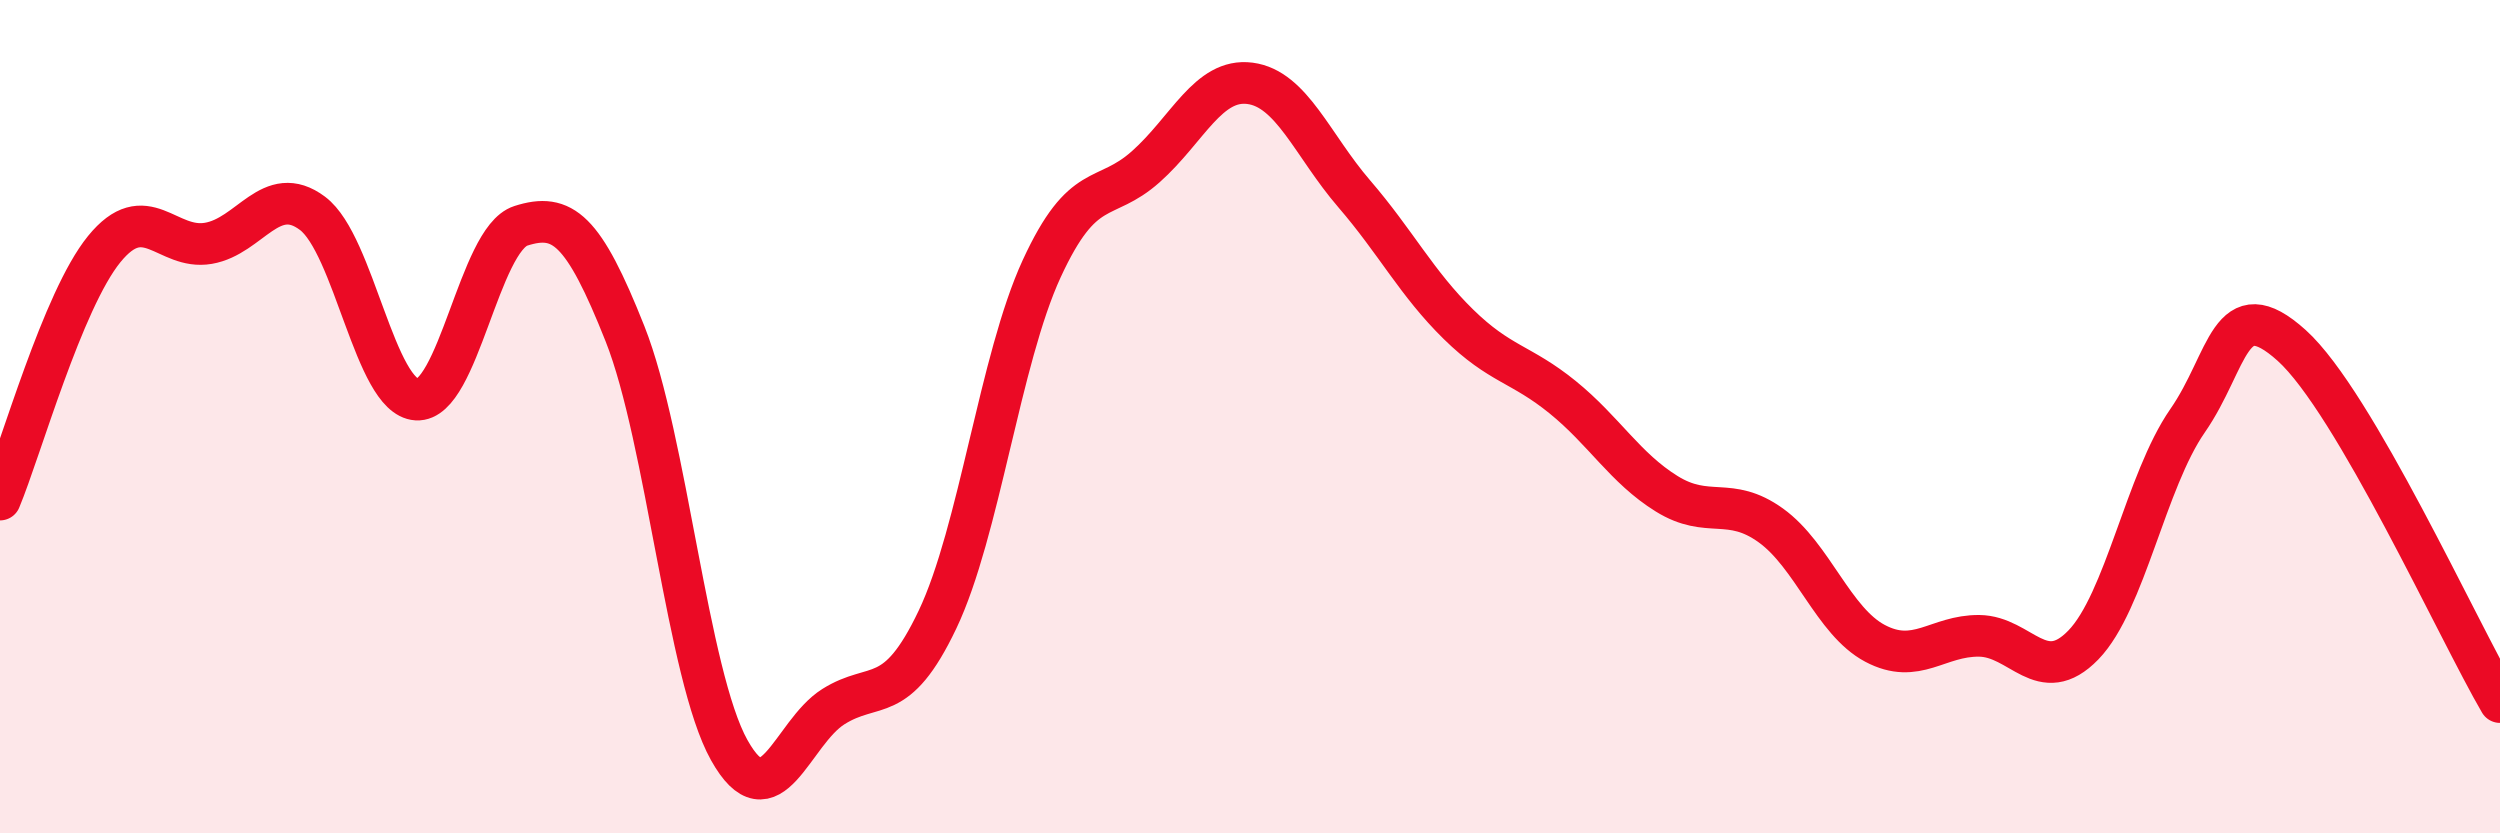
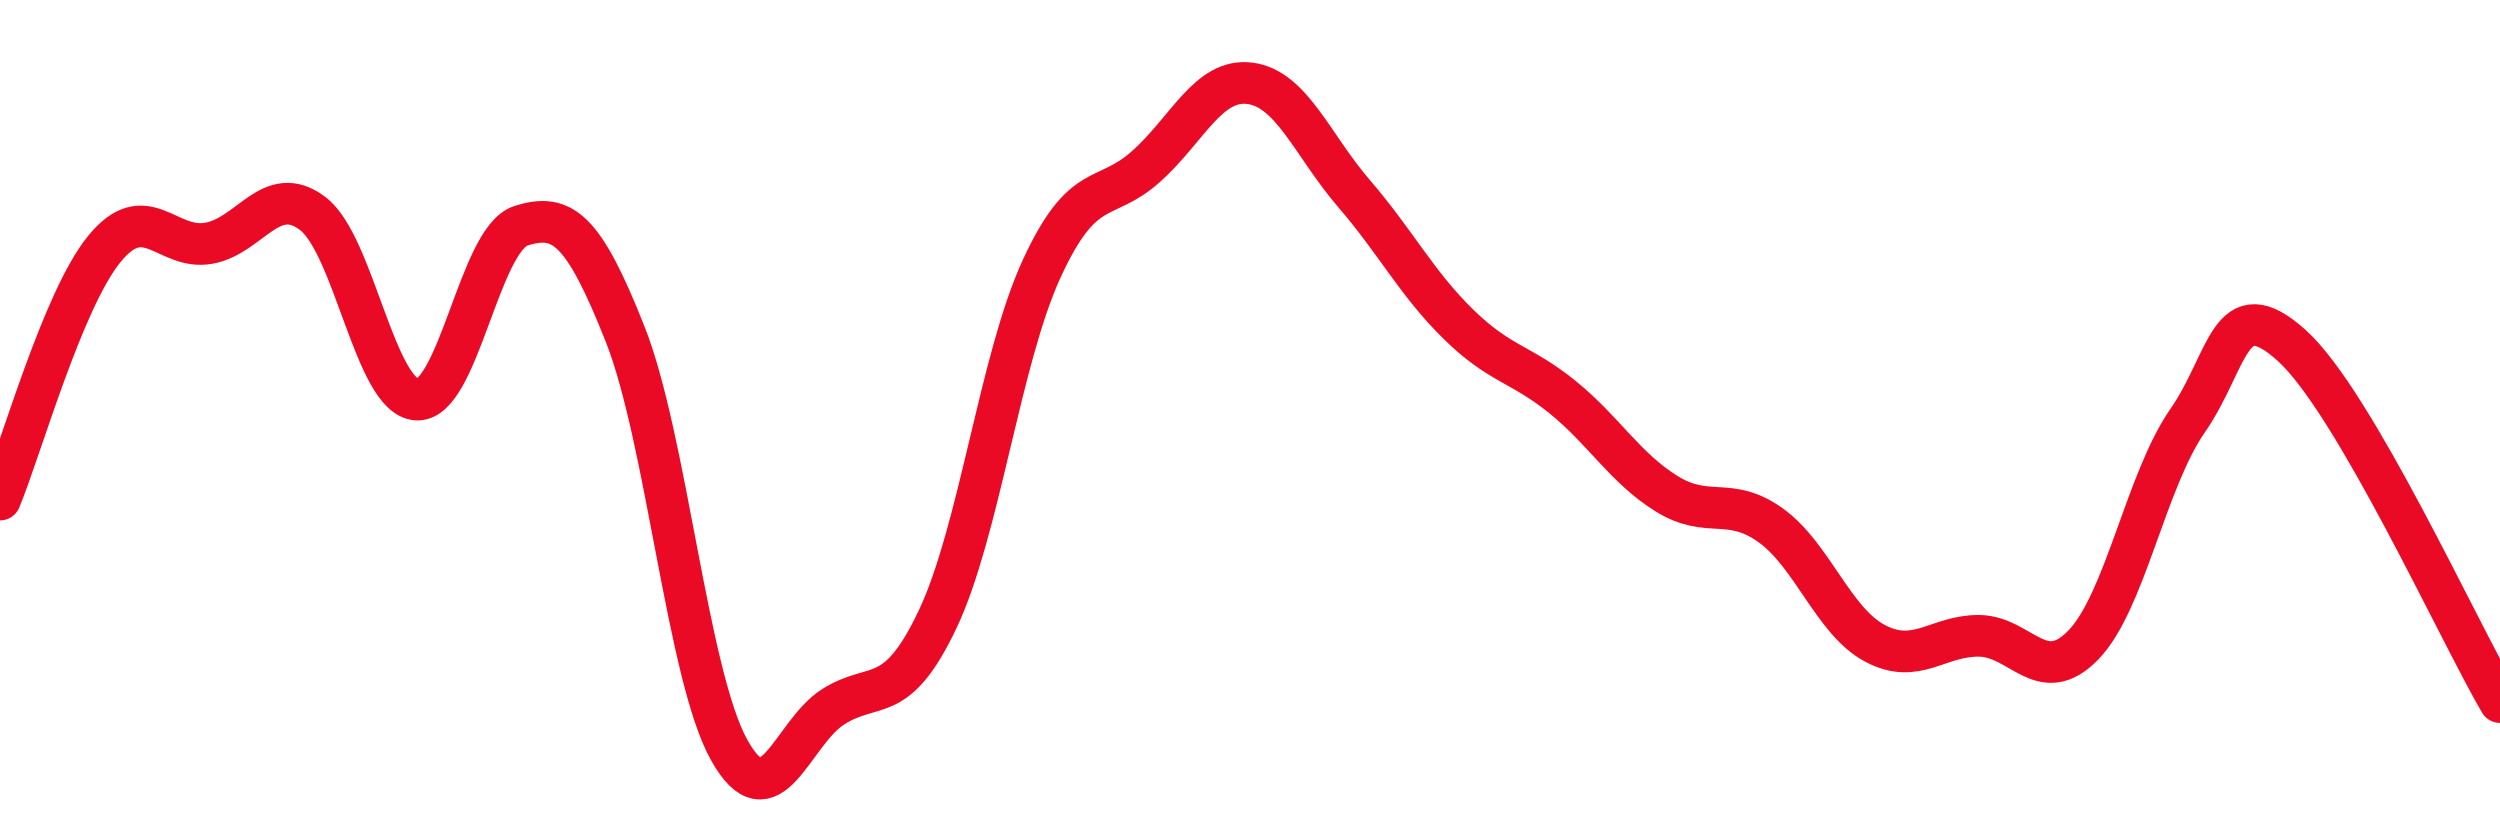
<svg xmlns="http://www.w3.org/2000/svg" width="60" height="20" viewBox="0 0 60 20">
-   <path d="M 0,11.99 C 0.5,10.79 1.5,7.21 2.5,5.98 C 3.5,4.75 4,6.01 5,5.84 C 6,5.67 6.5,4.37 7.5,5.12 C 8.5,5.87 9,9.53 10,9.59 C 11,9.65 11.5,5.74 12.5,5.42 C 13.5,5.1 14,5.49 15,8.01 C 16,10.53 16.5,16.21 17.5,18 C 18.5,19.79 19,17.59 20,16.96 C 21,16.33 21.5,16.97 22.5,14.87 C 23.5,12.77 24,8.62 25,6.45 C 26,4.28 26.5,4.89 27.5,4 C 28.5,3.11 29,1.87 30,2 C 31,2.13 31.5,3.49 32.5,4.65 C 33.5,5.81 34,6.8 35,7.78 C 36,8.76 36.5,8.72 37.5,9.53 C 38.5,10.34 39,11.23 40,11.85 C 41,12.47 41.5,11.89 42.5,12.61 C 43.5,13.33 44,14.91 45,15.44 C 46,15.97 46.5,15.25 47.5,15.26 C 48.5,15.27 49,16.51 50,15.48 C 51,14.45 51.5,11.54 52.5,10.1 C 53.5,8.66 53.5,6.94 55,8.29 C 56.5,9.64 59,15.14 60,16.85L60 20L0 20Z" fill="#EB0A25" opacity="0.1" stroke-linecap="round" stroke-linejoin="round" />
  <path d="M 0,11.99 C 0.5,10.79 1.5,7.21 2.5,5.98 C 3.5,4.75 4,6.01 5,5.84 C 6,5.67 6.5,4.37 7.5,5.12 C 8.5,5.87 9,9.53 10,9.59 C 11,9.65 11.5,5.74 12.5,5.42 C 13.5,5.1 14,5.49 15,8.01 C 16,10.53 16.5,16.21 17.5,18 C 18.5,19.79 19,17.59 20,16.96 C 21,16.33 21.5,16.97 22.5,14.87 C 23.5,12.77 24,8.62 25,6.45 C 26,4.28 26.5,4.89 27.5,4 C 28.5,3.11 29,1.87 30,2 C 31,2.13 31.5,3.49 32.5,4.65 C 33.5,5.81 34,6.8 35,7.78 C 36,8.76 36.5,8.72 37.5,9.53 C 38.5,10.34 39,11.23 40,11.85 C 41,12.47 41.5,11.89 42.5,12.61 C 43.5,13.33 44,14.91 45,15.44 C 46,15.97 46.5,15.25 47.5,15.26 C 48.5,15.27 49,16.51 50,15.48 C 51,14.45 51.5,11.54 52.5,10.1 C 53.5,8.66 53.5,6.94 55,8.29 C 56.5,9.64 59,15.14 60,16.85" stroke="#EB0A25" stroke-width="1" fill="none" stroke-linecap="round" stroke-linejoin="round" />
</svg>